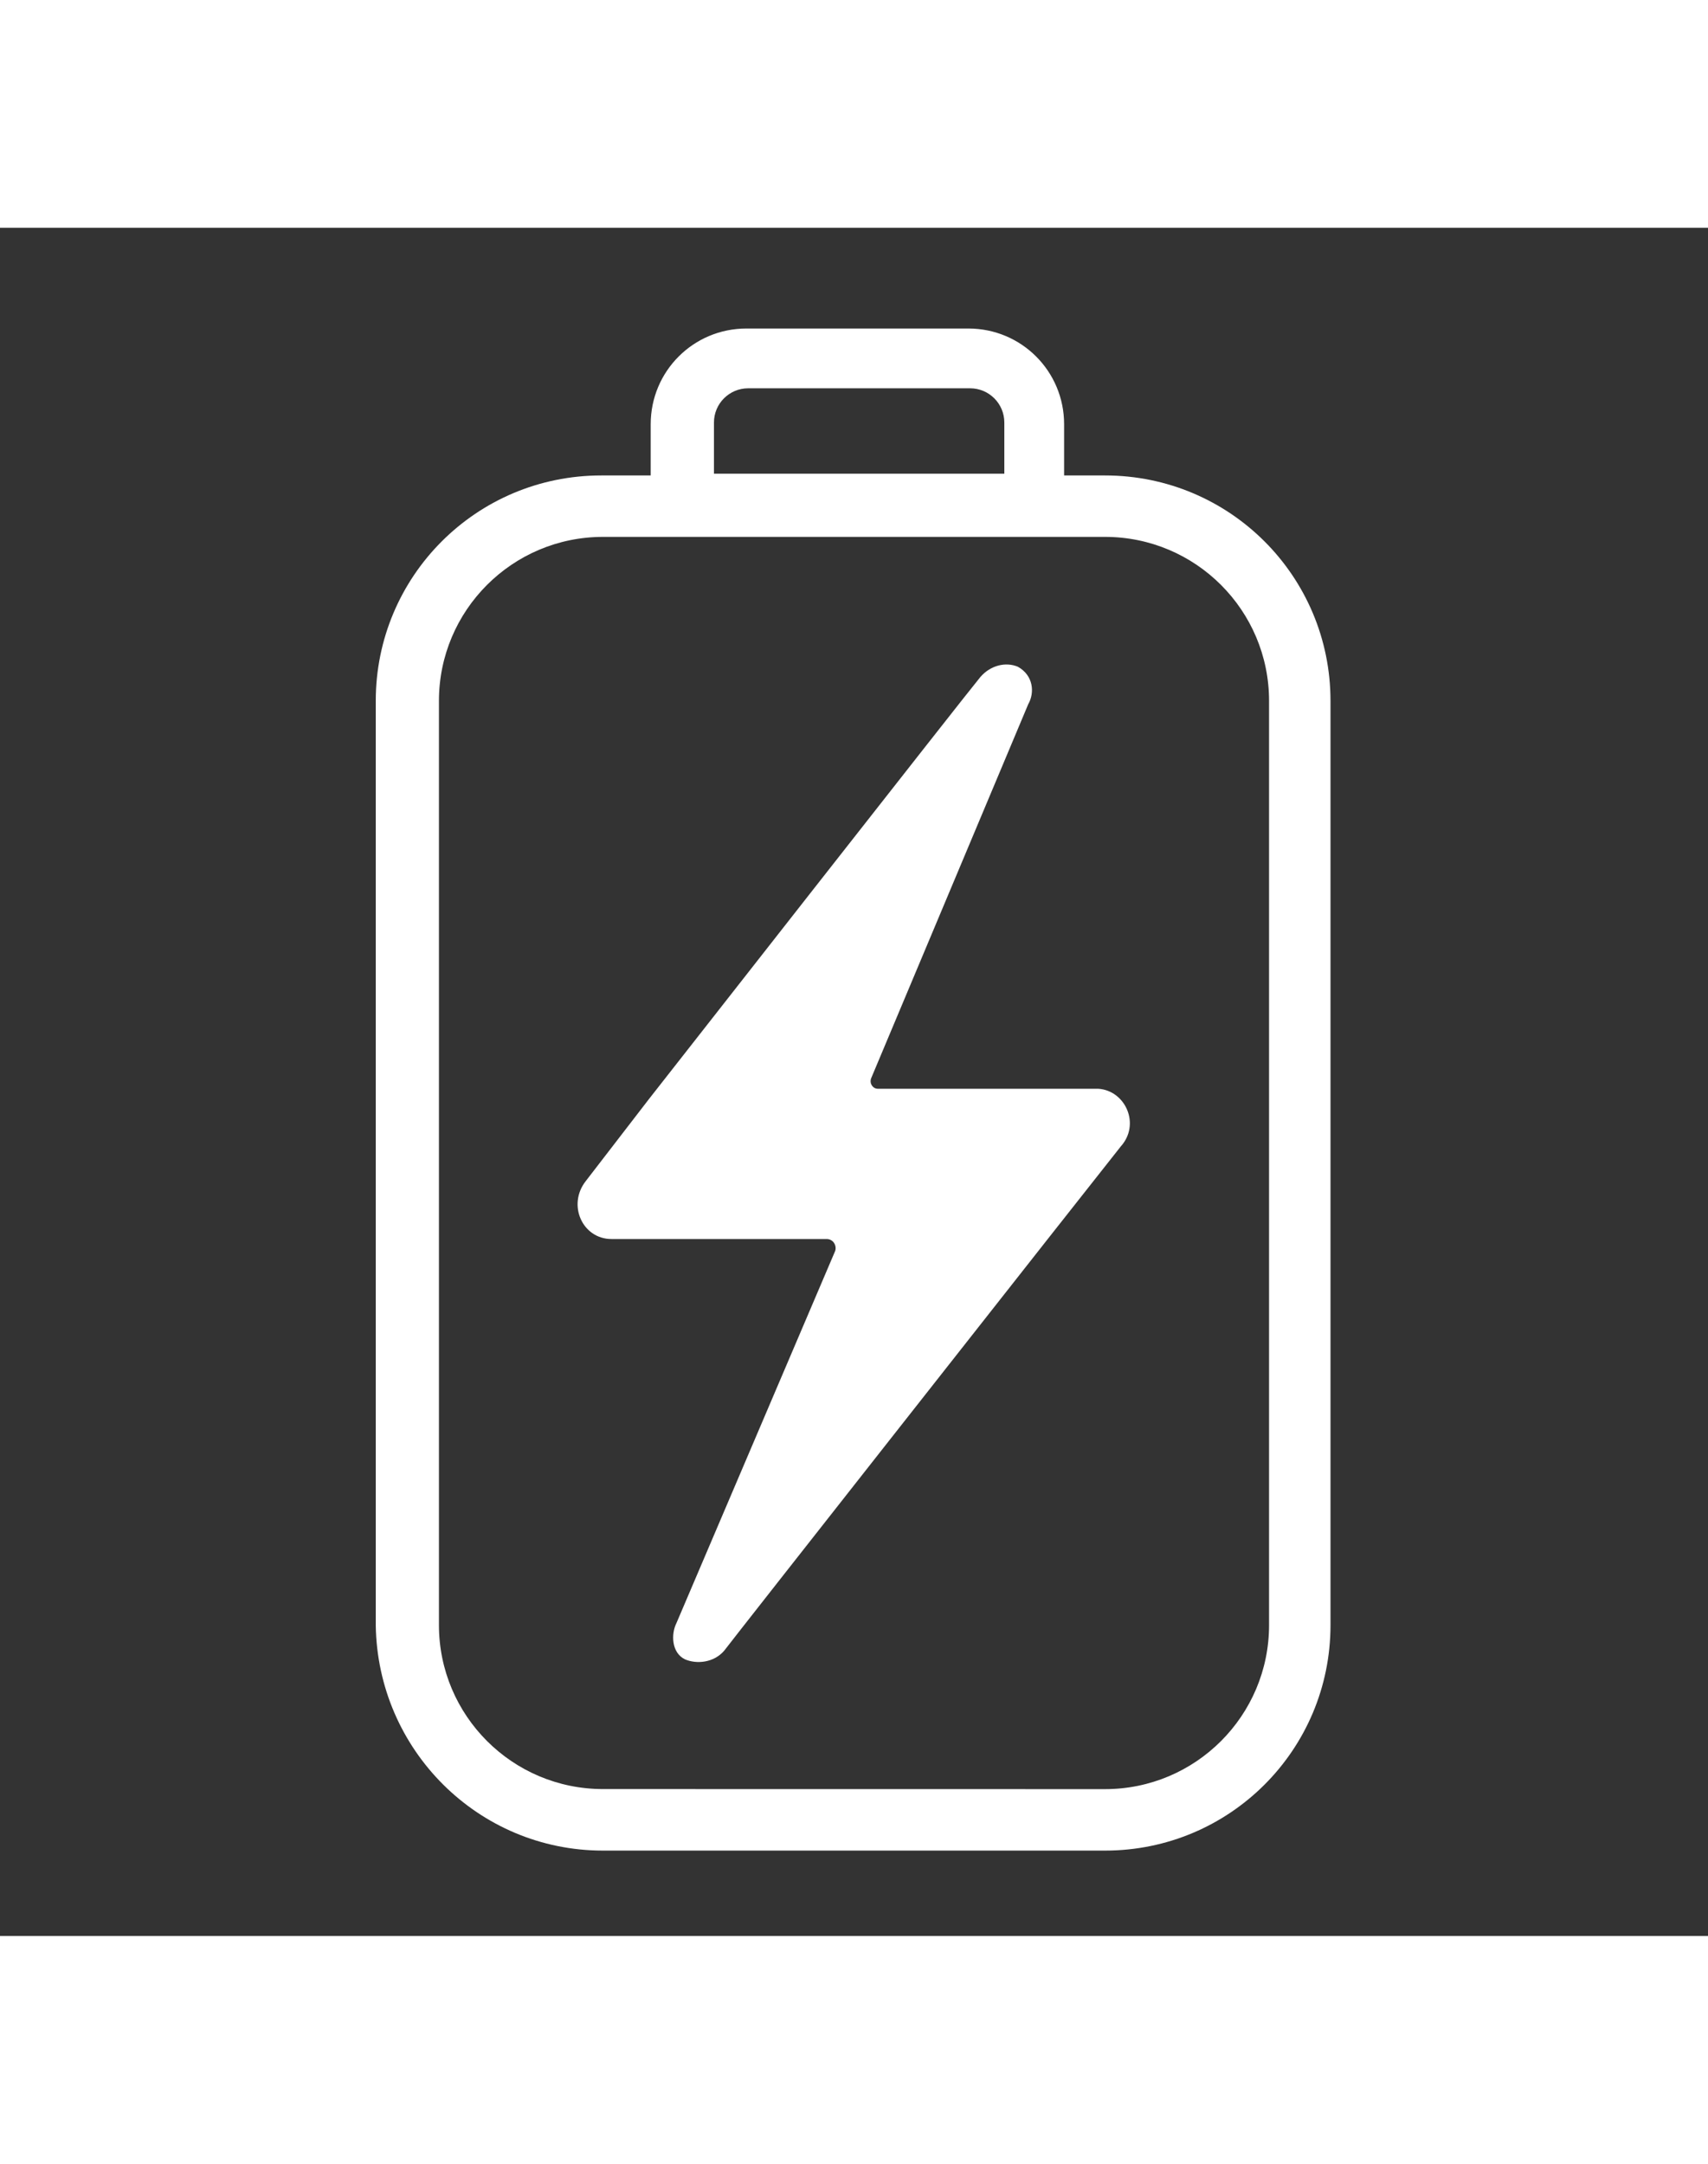
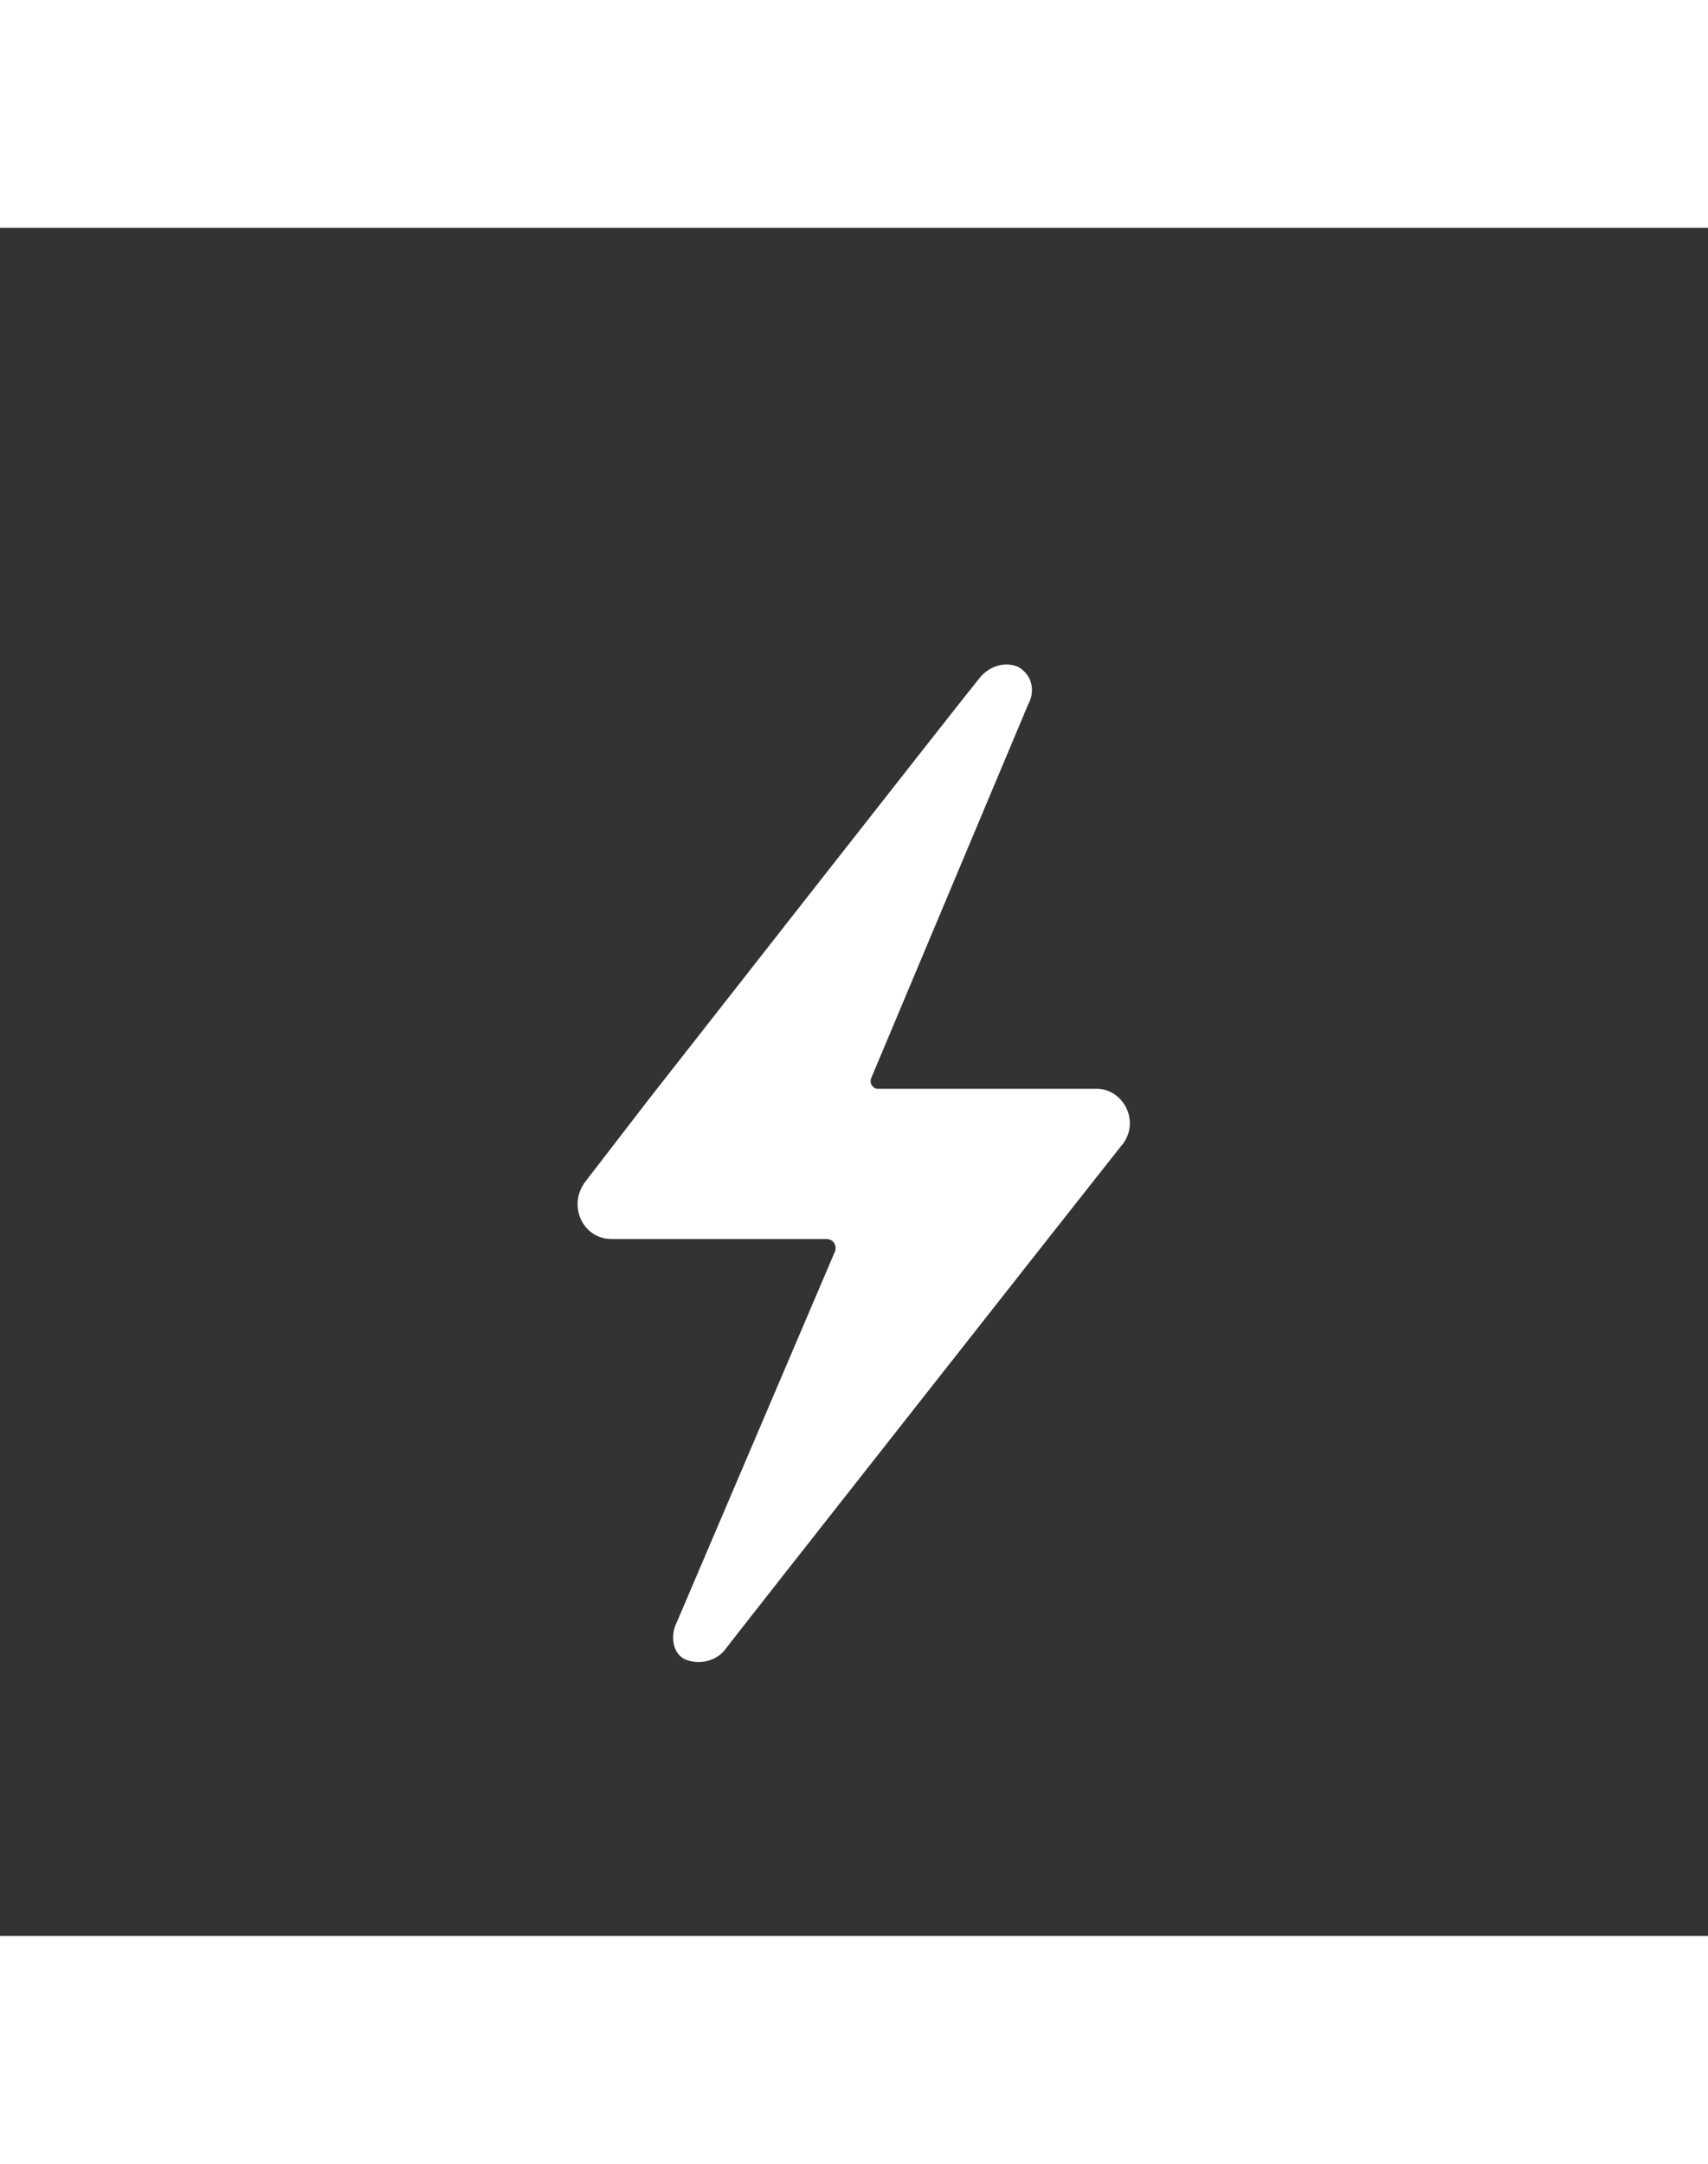
<svg xmlns="http://www.w3.org/2000/svg" viewBox="0 0 100 100" version="1.1" height="19pt" width="15pt">
  <rect x="0" y="0" width="100" height="100" fill="#333333" stroke="none" />
  <g fill="#fff">
    <path d="m65.602 53.801-4.102 5.199s-18.5 23.5-19.102 24.301c-0.602 0.699-1.602 0.801-2.301 0.5-0.801-0.398-0.801-1.5-0.5-2.102l9.301-21.801c0.102-0.301-0.102-0.699-0.5-0.699h-12.598c-1.699 0-2.602-2-1.5-3.398l3.699-4.801s18.801-24 19.398-24.699c0.602-0.699 1.5-0.898 2.199-0.602 0.898 0.5 1 1.5 0.602 2.199l-9.199 21.902c-0.102 0.301 0.102 0.602 0.398 0.602h12.898c1.602 0.098 2.504 2.098 1.305 3.398z" />
-     <path d="m64.699 14.5h-2.398v-3c0-3.102-2.5-5.602-5.602-5.602h-13c-3.102 0-5.602 2.5-5.602 5.602v3h-2.898c-7.301 0-13.199 5.898-13.199 13.199v54.102c0.102 7.301 6 13.199 13.301 13.199h29.398c7.301 0 13.199-5.898 13.199-13.199v-54.102c0-7.301-5.898-13.199-13.199-13.199zm-22.898-3.102c0-1.102 0.898-2 2-2h13c1.102 0 2 0.898 2 2v3h-17zm32.5 70.402c0 5.301-4.301 9.602-9.602 9.602l-29.398-0.004c-5.301 0-9.602-4.301-9.602-9.602v-54.098c0-5.301 4.301-9.602 9.602-9.602h29.398c5.301 0 9.602 4.301 9.602 9.602z" />
  </g>
</svg>